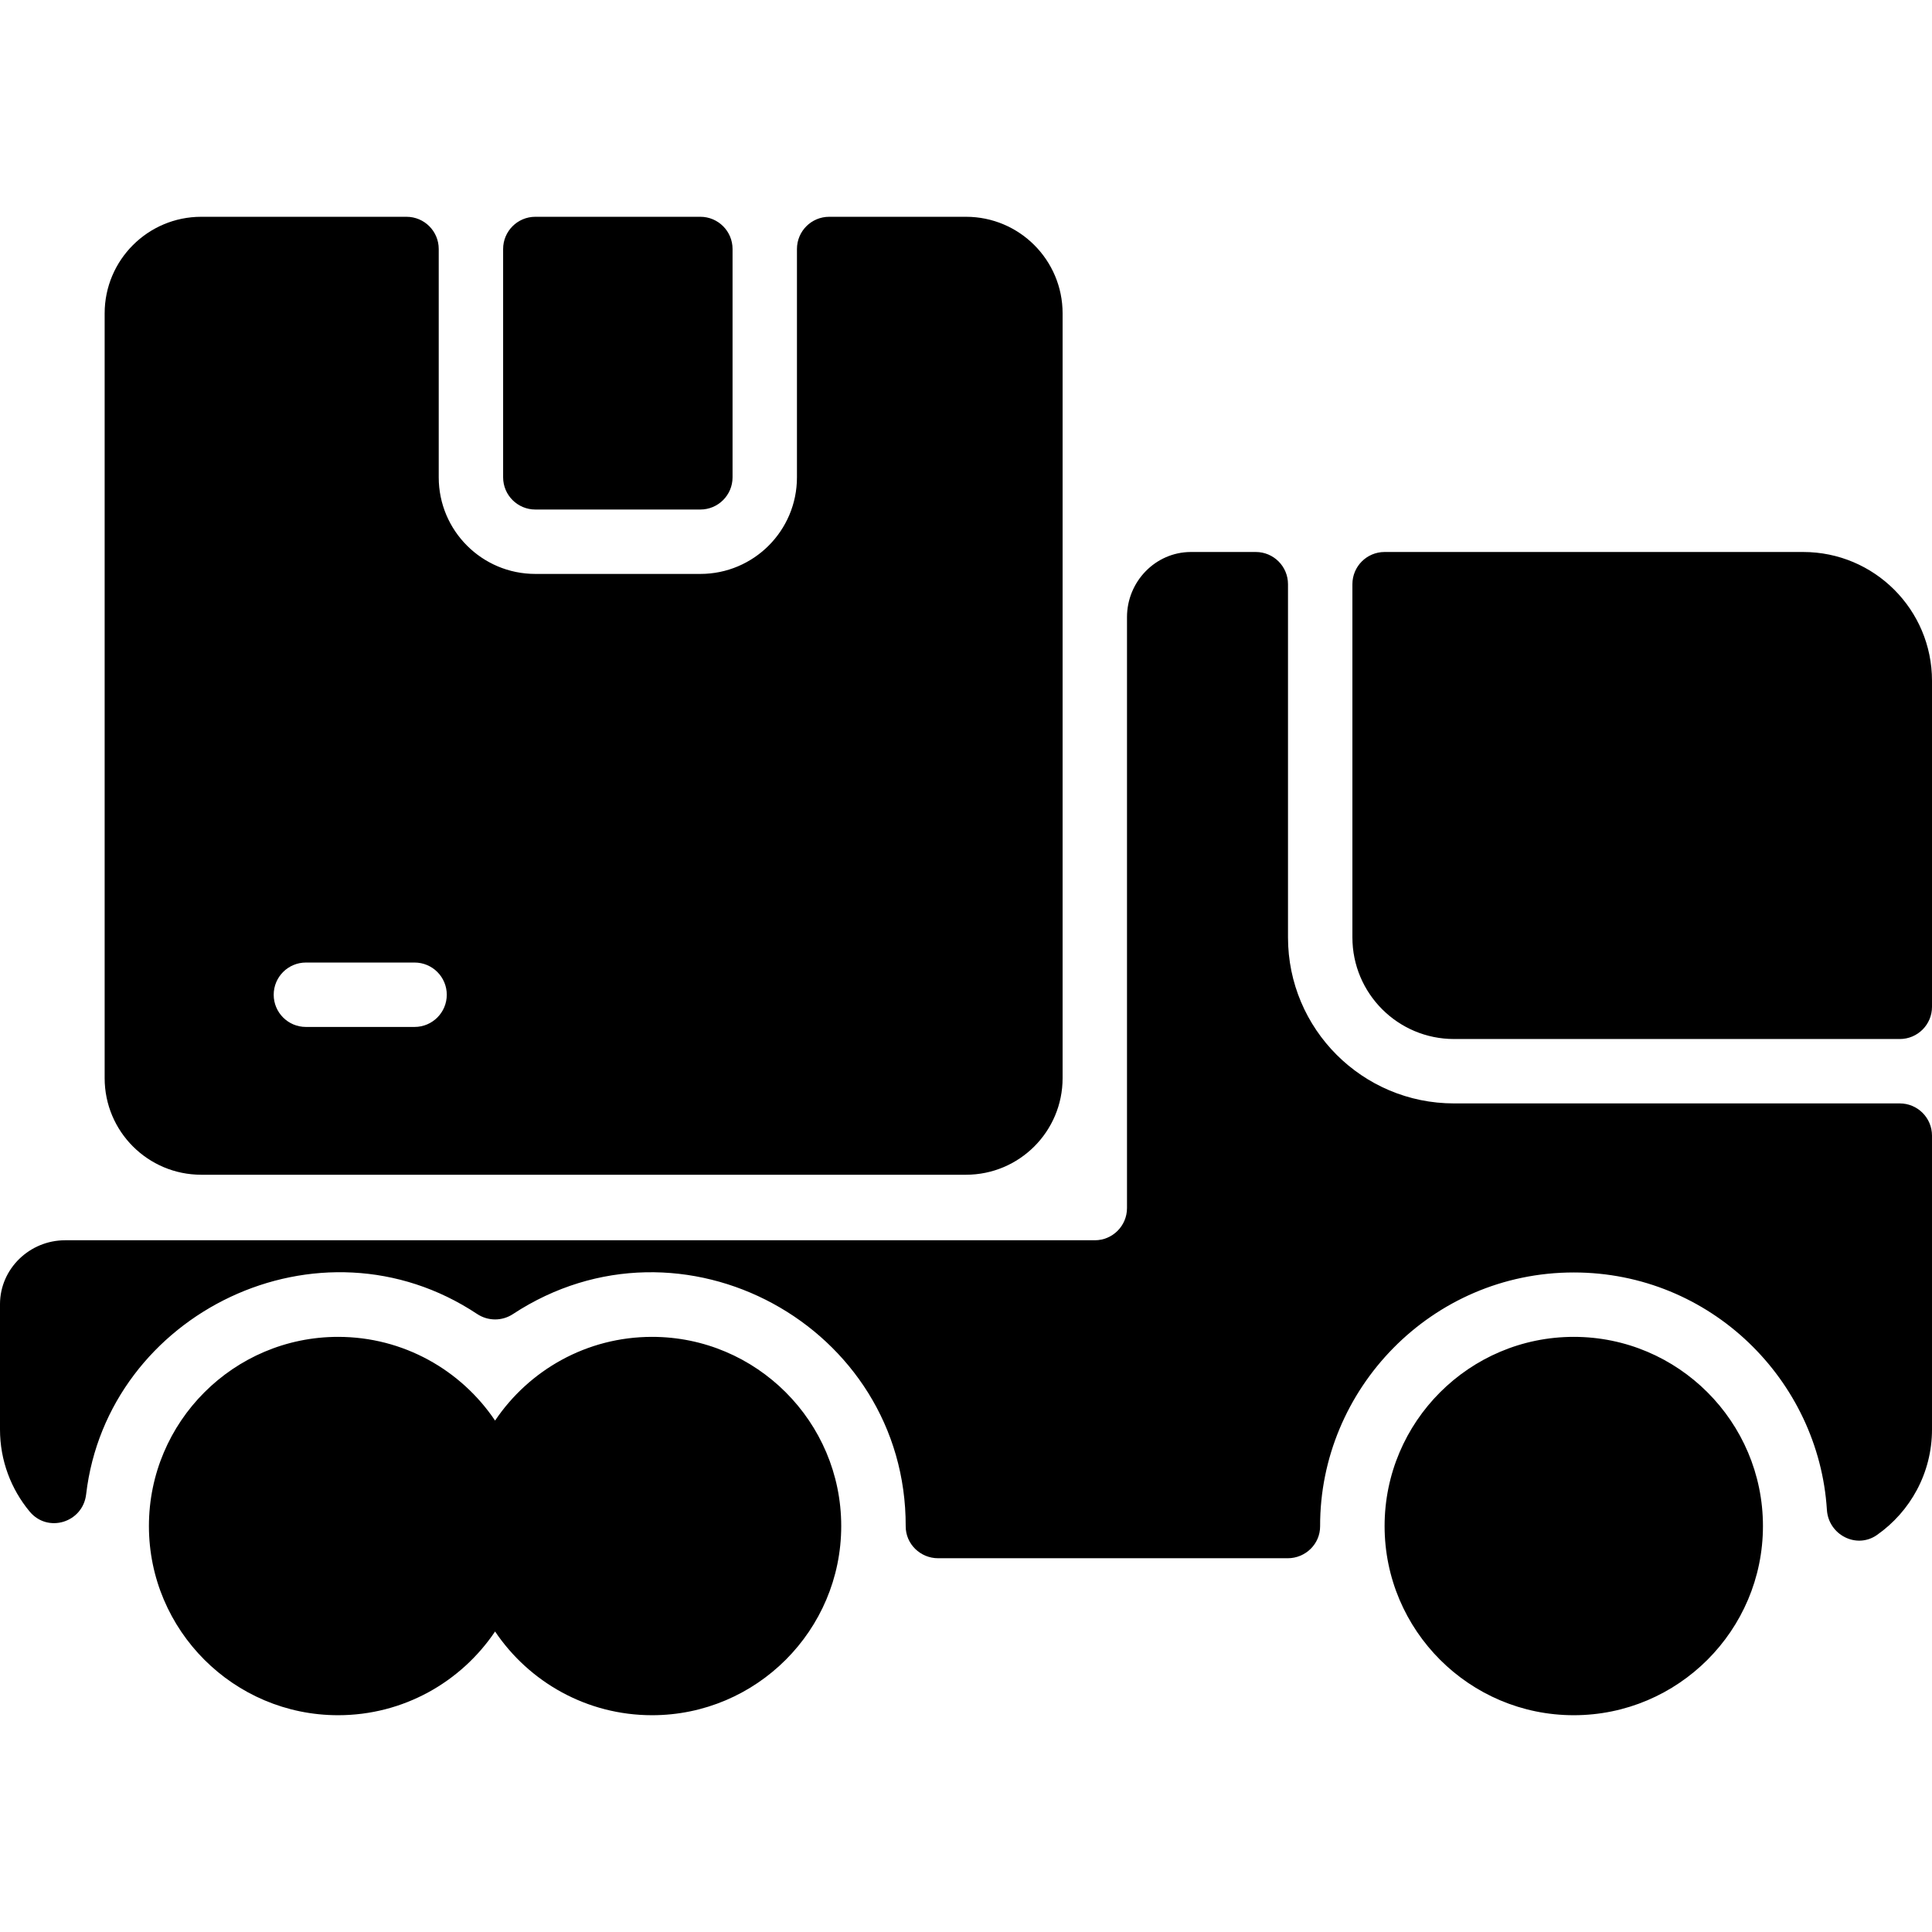
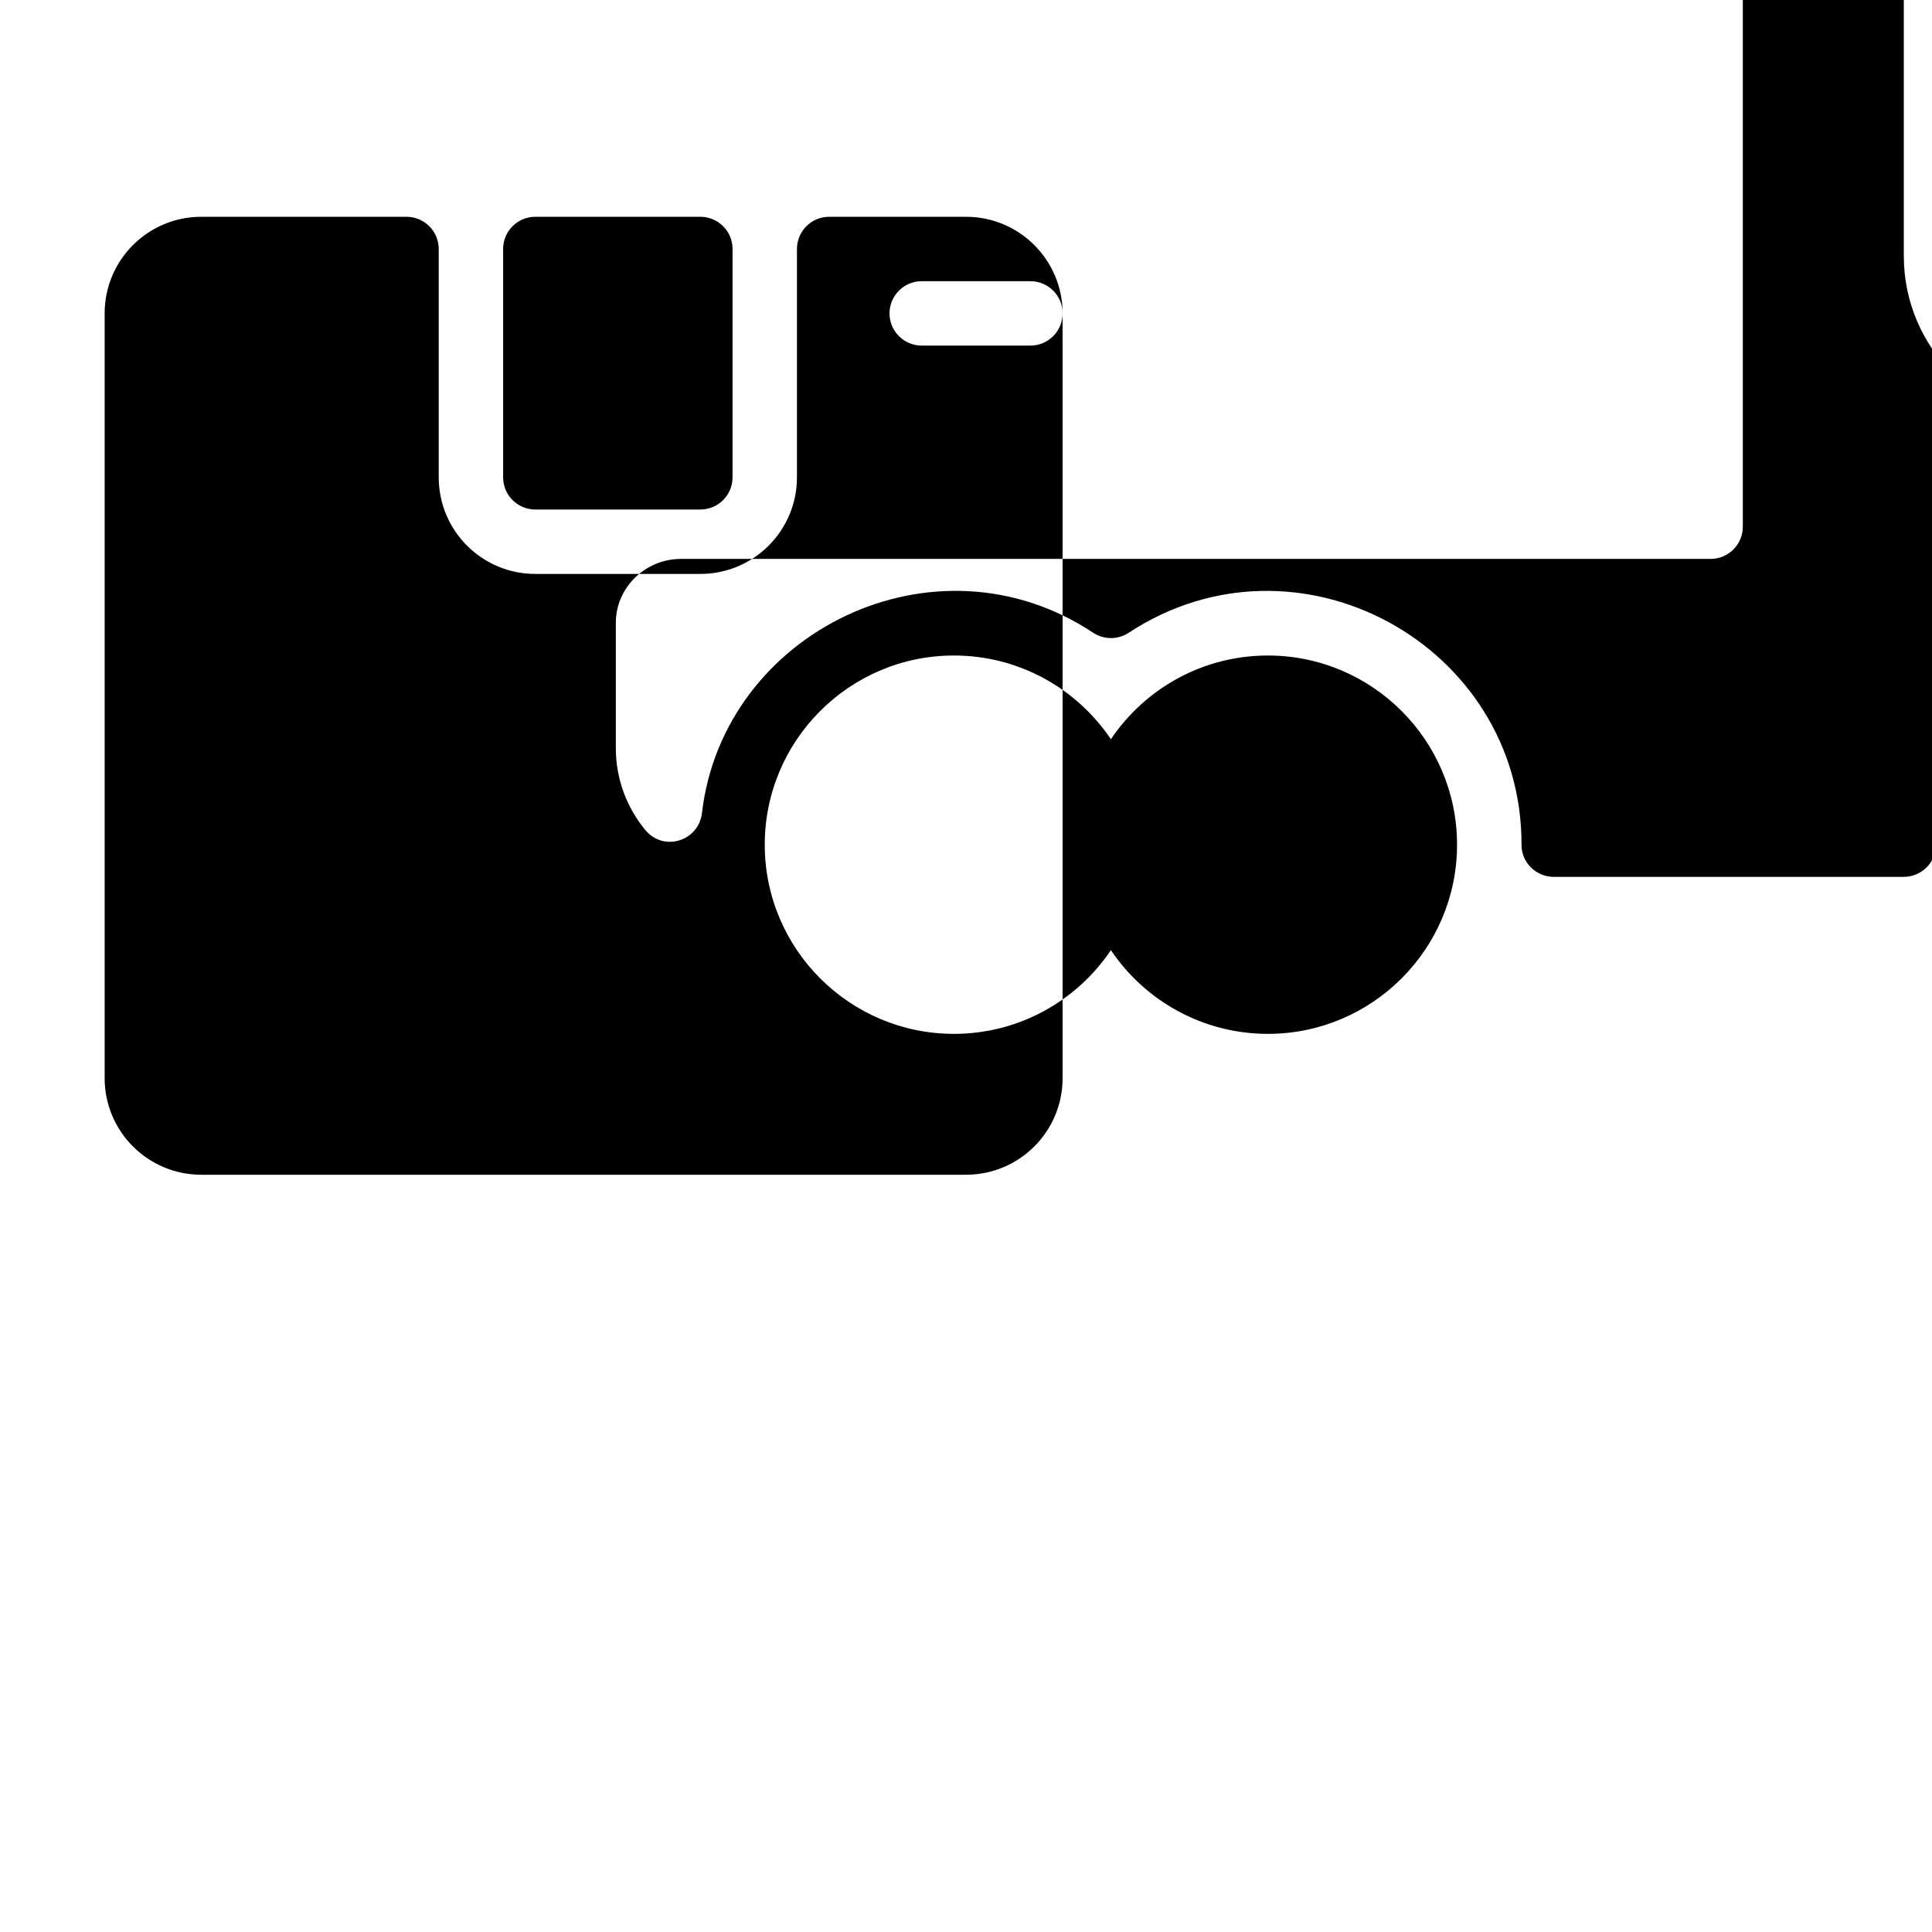
<svg xmlns="http://www.w3.org/2000/svg" id="Layer_1" height="512" viewBox="0 0 480 480" width="512">
-   <path d="m125 118.589v-56.729c0-4.418 3.582-8 8-8h41c4.418 0 8 3.582 8 8v56.729c0 4.418-3.582 8-8 8h-41c-4.418 0-8-3.581-8-8zm139-40.729v190c0 13.255-10.745 24-24 24h-190c-13.255 0-24-10.745-24-24v-190c0-13.255 10.745-24 24-24h51c4.418 0 8 3.582 8 8v56.729c0 13.255 10.745 24 24 24h41c13.255 0 24-10.745 24-24v-56.729c0-4.418 3.582-8 8-8h34c13.255 0 24 10.745 24 24zm-153 169.28c0-4.418-3.582-8-8-8h-27c-4.418 0-8 3.582-8 8s3.582 8 8 8h27c4.418 0 8-3.581 8-8zm361 27h-110.75c-22.782 0-41.25-18.468-41.25-41.25v-87.75c0-4.418-3.582-8-8-8 .142 0-16.032 0-16.175 0-8.799.047-15.825 7.387-15.825 16.186v146.814c0 4.418-3.582 8-8 8h-255.814c-8.799 0-16.139 7.026-16.186 15.825v31.175c0 7.74 2.76 14.84 7.35 20.38 4.5 5.45 13.23 2.77 14.05-4.25 5.27-45.13 58.03-70.78 97.15-44.81 2.7 1.79 6.19 1.8 8.89.02 41.948-27.556 97.711 2.976 97.58 52.71-.02 4.41 3.64 7.95 8.05 7.95h86.87c4.4 0 8.06-3.54 8.04-7.95-.09-34.08 27.69-63.05 63.02-63.05 33.99 0 60.86 26.76 62.89 58.98.39 6.2 7.35 9.81 12.44 6.24 8.26-5.79 13.67-15.38 13.67-26.22v-73c0-4.418-3.582-8-8-8zm-136-41.25c0 13.945 11.305 25.25 25.25 25.25h110.75c4.418 0 8-3.582 8-8v-81c0-17.673-14.327-32-32-32h-104c-4.418 0-8 3.582-8 8zm-174 99.25c-16.23 0-30.56 8.26-39 20.8-8.44-12.54-22.77-20.8-39-20.8-25.92 0-47 21.08-47 47s21.08 47 47 47c16.23 0 30.56-8.26 39-20.8 8.44 12.54 22.77 20.8 39 20.8 25.92 0 47-21.08 47-47s-21.08-47-47-47zm229 0c-25.92 0-47 21.08-47 47s21.08 47 47 47 47-21.08 47-47-21.08-47-47-47z" />
+   <path d="m125 118.589v-56.729c0-4.418 3.582-8 8-8h41c4.418 0 8 3.582 8 8v56.729c0 4.418-3.582 8-8 8h-41c-4.418 0-8-3.581-8-8zm139-40.729v190c0 13.255-10.745 24-24 24h-190c-13.255 0-24-10.745-24-24v-190c0-13.255 10.745-24 24-24h51c4.418 0 8 3.582 8 8v56.729c0 13.255 10.745 24 24 24h41c13.255 0 24-10.745 24-24v-56.729c0-4.418 3.582-8 8-8h34c13.255 0 24 10.745 24 24zc0-4.418-3.582-8-8-8h-27c-4.418 0-8 3.582-8 8s3.582 8 8 8h27c4.418 0 8-3.581 8-8zm361 27h-110.75c-22.782 0-41.25-18.468-41.25-41.25v-87.75c0-4.418-3.582-8-8-8 .142 0-16.032 0-16.175 0-8.799.047-15.825 7.387-15.825 16.186v146.814c0 4.418-3.582 8-8 8h-255.814c-8.799 0-16.139 7.026-16.186 15.825v31.175c0 7.74 2.76 14.84 7.35 20.38 4.5 5.45 13.23 2.77 14.05-4.25 5.27-45.13 58.03-70.78 97.15-44.81 2.7 1.79 6.19 1.8 8.89.02 41.948-27.556 97.711 2.976 97.58 52.71-.02 4.41 3.64 7.95 8.05 7.95h86.87c4.4 0 8.06-3.54 8.04-7.95-.09-34.08 27.69-63.05 63.02-63.05 33.99 0 60.86 26.76 62.89 58.98.39 6.2 7.35 9.81 12.44 6.24 8.26-5.79 13.67-15.38 13.67-26.22v-73c0-4.418-3.582-8-8-8zm-136-41.25c0 13.945 11.305 25.25 25.25 25.25h110.75c4.418 0 8-3.582 8-8v-81c0-17.673-14.327-32-32-32h-104c-4.418 0-8 3.582-8 8zm-174 99.25c-16.23 0-30.56 8.26-39 20.8-8.44-12.54-22.77-20.8-39-20.8-25.92 0-47 21.08-47 47s21.08 47 47 47c16.23 0 30.56-8.26 39-20.8 8.44 12.54 22.77 20.8 39 20.8 25.92 0 47-21.08 47-47s-21.08-47-47-47zm229 0c-25.92 0-47 21.08-47 47s21.08 47 47 47 47-21.08 47-47-21.08-47-47-47z" />
</svg>